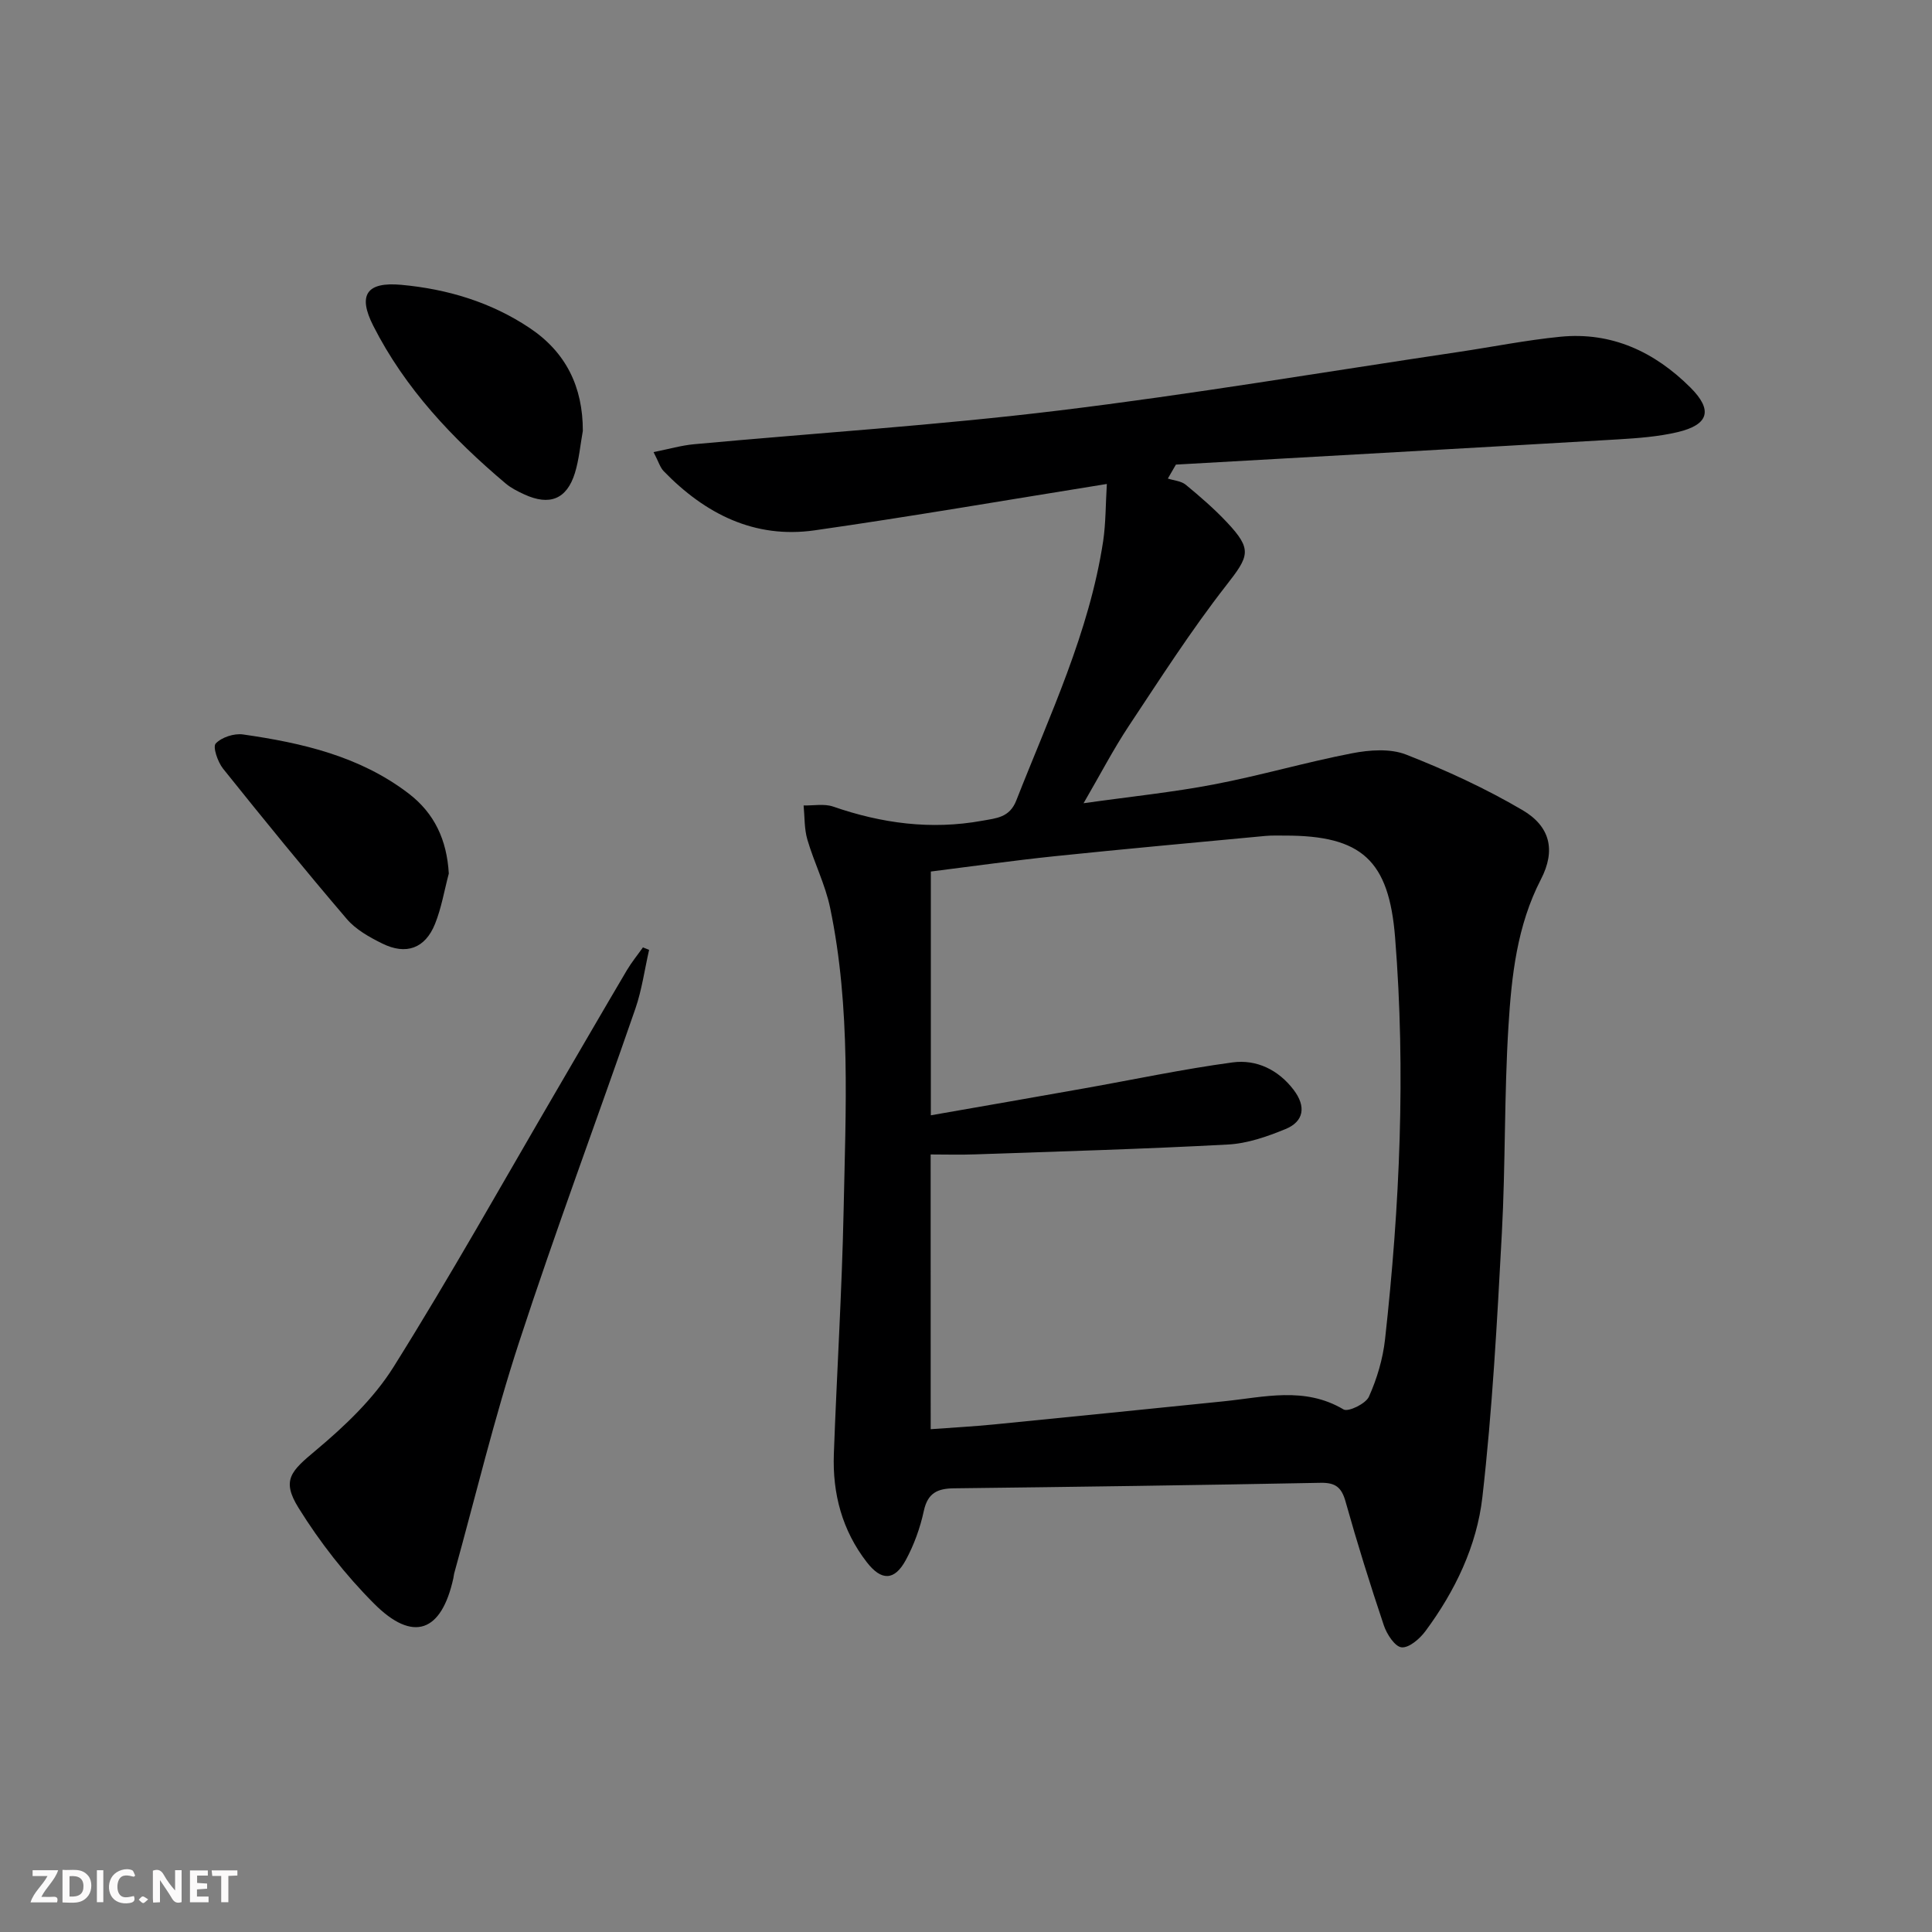
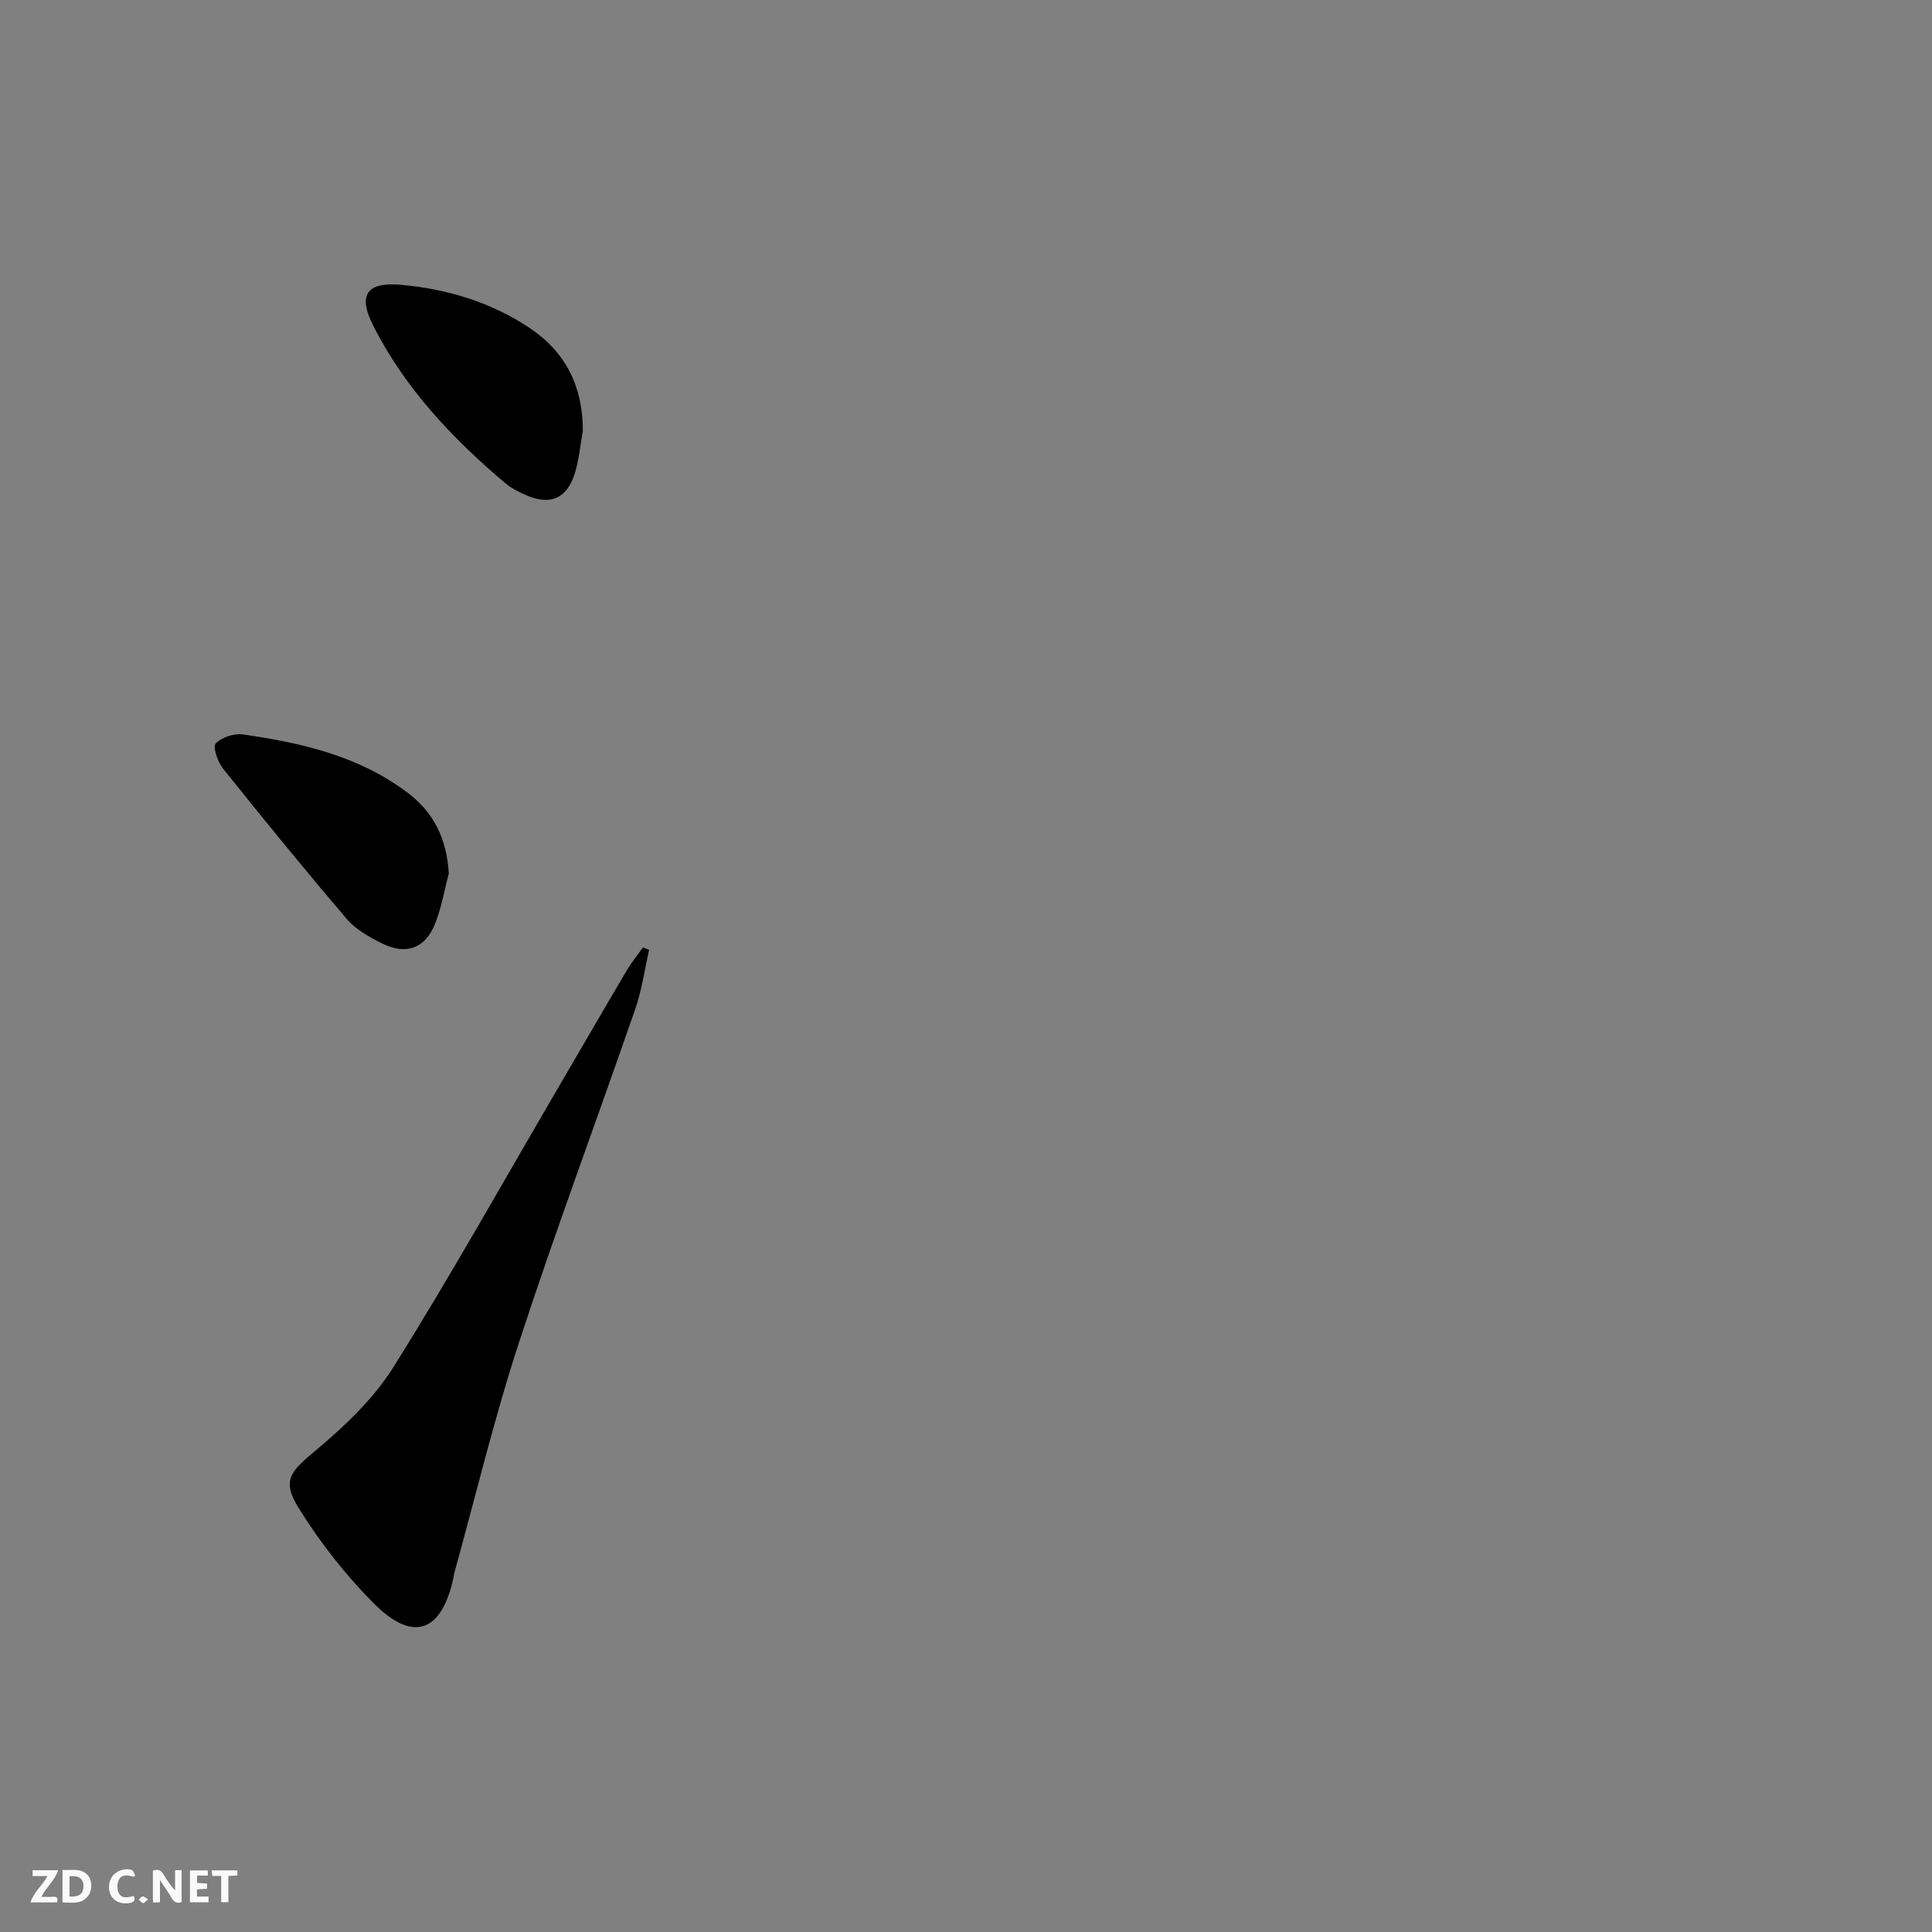
<svg xmlns="http://www.w3.org/2000/svg" enable-background="new 0 0 400 400" viewBox="0 0 400 400">
  <rect x="0" y="0" width="400" height="400" fill="#808080" stroke="none" />
  <g fill="#fbfafa">
    <path d="m37.59 393.81c-.92.31-1.52.05-2-.78-.7-1.2-1.52-2.34-2.47-3.78v4.59c-.55.03-.95.05-1.41.07-.03-.37-.06-.64-.06-.91 0-1.91 0-3.81 0-5.7 1.13-.41 1.77-.03 2.29.91.62 1.11 1.38 2.14 2.31 3.19v-4.2h1.35v6.61z" />
    <path d="m12.94 393.88v-6.75c1.9.19 3.93-.54 5.37 1.29.8 1.01.78 2.88.03 3.97-1.37 1.97-3.4 1.51-5.4 1.49m1.45-1.22c2.04.12 2.92-.58 2.89-2.21-.03-1.51-.98-2.19-2.89-2z" />
    <path d="m11.81 393.87h-5.49c.68-2.18 2.47-3.48 3.51-5.45h-3.08v-1.21h5.29c-.71 2.13-2.44 3.48-3.47 5.51.86 0 1.63.04 2.39-.01.79-.05 1.14.21.85 1.16" />
    <path d="m39.33 393.86v-6.61h3.7v1.07h-2.22v1.52c.68.04 1.34.09 2.07.13v1.07c-.72.05-1.38.09-2.1.14v1.48h2.4v1.19h-3.85z" />
    <path d="m27.71 388.56c-1.15-.3-2.46-.61-3.1.64-.37.73-.41 1.93-.06 2.67.63 1.35 1.99.93 3.17.68.35.94-.01 1.32-.93 1.46-1.62.25-3.05-.27-3.76-1.48-.73-1.25-.6-3.03.31-4.17.88-1.11 2.71-1.7 4-1.16.32.13.44.74.65 1.12-.1.08-.19.16-.28.24" />
    <path d="m49.15 387.24v1.07c-.59.02-1.17.05-1.87.08v5.44h-1.48v-5.44h-1.85c-.05-.4-.08-.73-.13-1.15z" />
-     <path d="m20.06 387.21h1.33v6.62h-1.33z" />
    <path d="m30.68 393.25c-.49.38-.8.79-1.05.76-.32-.05-.6-.45-.9-.7.26-.24.51-.64.8-.67.29-.04.62.3 1.15.61" />
  </g>
-   <path d="m229.16 100.2c-20.83 3.34-40.63 6.76-60.5 9.6-12.48 1.78-22.69-3.43-31.24-12.24-.75-.77-1.07-1.96-2.11-3.96 3.18-.63 5.77-1.39 8.42-1.63 25.14-2.32 50.37-3.92 75.42-6.97 27.67-3.36 55.18-8.02 82.76-12.12 7.05-1.05 14.06-2.46 21.14-3.16 10.65-1.05 19.53 3.13 26.95 10.53 4.65 4.65 3.82 7.68-2.68 9.22-4.01.94-8.2 1.25-12.33 1.5-30.51 1.79-61.02 3.49-91.53 5.22-.56.96-1.11 1.93-1.67 2.89 1.26.41 2.77.5 3.72 1.29 2.95 2.43 5.86 4.95 8.48 7.73 5.37 5.7 4.63 7.02-.16 13.16-7.24 9.28-13.62 19.25-20.14 29.07-3.18 4.8-5.85 9.95-9.35 15.97 9.75-1.38 18.46-2.26 27.02-3.9 9.58-1.83 18.98-4.59 28.56-6.44 3.61-.7 7.9-1.02 11.18.26 8.29 3.25 16.47 7.01 24.14 11.52 5.74 3.38 6.88 8.33 3.8 14.3-4.97 9.62-6.09 20.02-6.73 30.41-.89 14.28-.6 28.62-1.37 42.91-.98 18.23-1.96 36.5-4.03 54.62-1.15 10.08-5.65 19.45-11.79 27.73-1.17 1.58-3.38 3.5-4.94 3.35-1.38-.13-3.06-2.72-3.67-4.54-2.85-8.49-5.52-17.05-7.94-25.68-.83-2.95-2.13-3.9-5.17-3.84-25.3.49-50.6.84-75.91 1.14-3.4.04-5.42.97-6.22 4.67-.76 3.53-2.04 7.07-3.76 10.23-2.34 4.27-5.03 4.28-8.03.42-5.12-6.59-7.14-14.22-6.84-22.43.61-16.79 1.67-33.57 2.02-50.36.43-20.95 1.53-41.98-2.79-62.71-1-4.82-3.32-9.36-4.71-14.12-.66-2.25-.55-4.71-.78-7.08 2.04.05 4.26-.4 6.1.23 10.08 3.49 20.27 4.86 30.86 2.94 2.98-.54 5.69-.65 7.08-4.22 6.9-17.6 15.1-34.76 17.98-53.69.55-3.74.5-7.57.76-11.82zm-36.47 195.7c4.56-.34 8.82-.56 13.06-.98 15.86-1.56 31.72-3.18 47.58-4.79 8.35-.85 16.74-3.13 24.84 1.68.97.57 4.6-1.18 5.25-2.64 1.67-3.72 2.89-7.83 3.34-11.89 3.06-27.66 4.3-55.38 2.08-83.18-1.27-15.98-6.89-21.13-22.84-21.1-1.33 0-2.67-.05-4 .07-14.55 1.37-29.11 2.69-43.65 4.2-8.53.89-17.02 2.09-25.63 3.17v50.47c10.92-1.91 21.33-3.72 31.73-5.57 10.25-1.82 20.44-3.99 30.74-5.38 4.96-.67 9.5 1.54 12.65 5.69 2.61 3.43 2.14 6.54-1.69 8.11-3.79 1.56-7.89 2.99-11.92 3.2-17.43.94-34.89 1.43-52.33 2.04-3.07.11-6.16.02-9.22.02.01 19.1.01 37.7.01 56.88z" fill="#000001" />
  <path d="m134.39 196.66c-.93 4.06-1.49 8.25-2.84 12.17-7.97 23.05-16.52 45.91-24.09 69.09-5.14 15.72-9 31.87-13.42 47.82-.09.32-.1.66-.17.98-2.45 11.21-8.33 13.41-16.42 5.3-5.92-5.93-11.22-12.71-15.64-19.83-3.58-5.76-1.57-7.6 3.52-11.86 6.04-5.05 12.04-10.75 16.17-17.35 11.82-18.87 22.7-38.33 33.94-57.56 4.78-8.18 9.53-16.39 14.35-24.55.98-1.65 2.21-3.15 3.32-4.72.42.17.85.34 1.28.51z" fill="#000001" />
  <path d="m92.92 180.86c-.93 3.49-1.52 7.12-2.86 10.44-2.04 5.07-5.99 6.49-10.93 4.04-2.65-1.31-5.46-2.88-7.33-5.07-8.73-10.22-17.22-20.64-25.62-31.13-1.1-1.38-2.17-4.51-1.52-5.2 1.22-1.3 3.81-2.14 5.65-1.88 12.22 1.75 24.16 4.49 34.27 12.21 5.41 4.13 7.94 9.67 8.34 16.59z" fill="#000001" />
  <path d="m120.67 89.21c-.53 2.92-.78 5.94-1.65 8.75-1.68 5.41-5.24 6.81-10.47 4.4-1.35-.62-2.73-1.31-3.86-2.26-11.02-9.3-20.82-19.66-27.41-32.65-3.23-6.36-1.42-9.14 5.8-8.48 9.51.87 18.56 3.57 26.6 8.95 7.53 5.04 11 12.21 10.99 21.29z" fill="#000001" />
</svg>